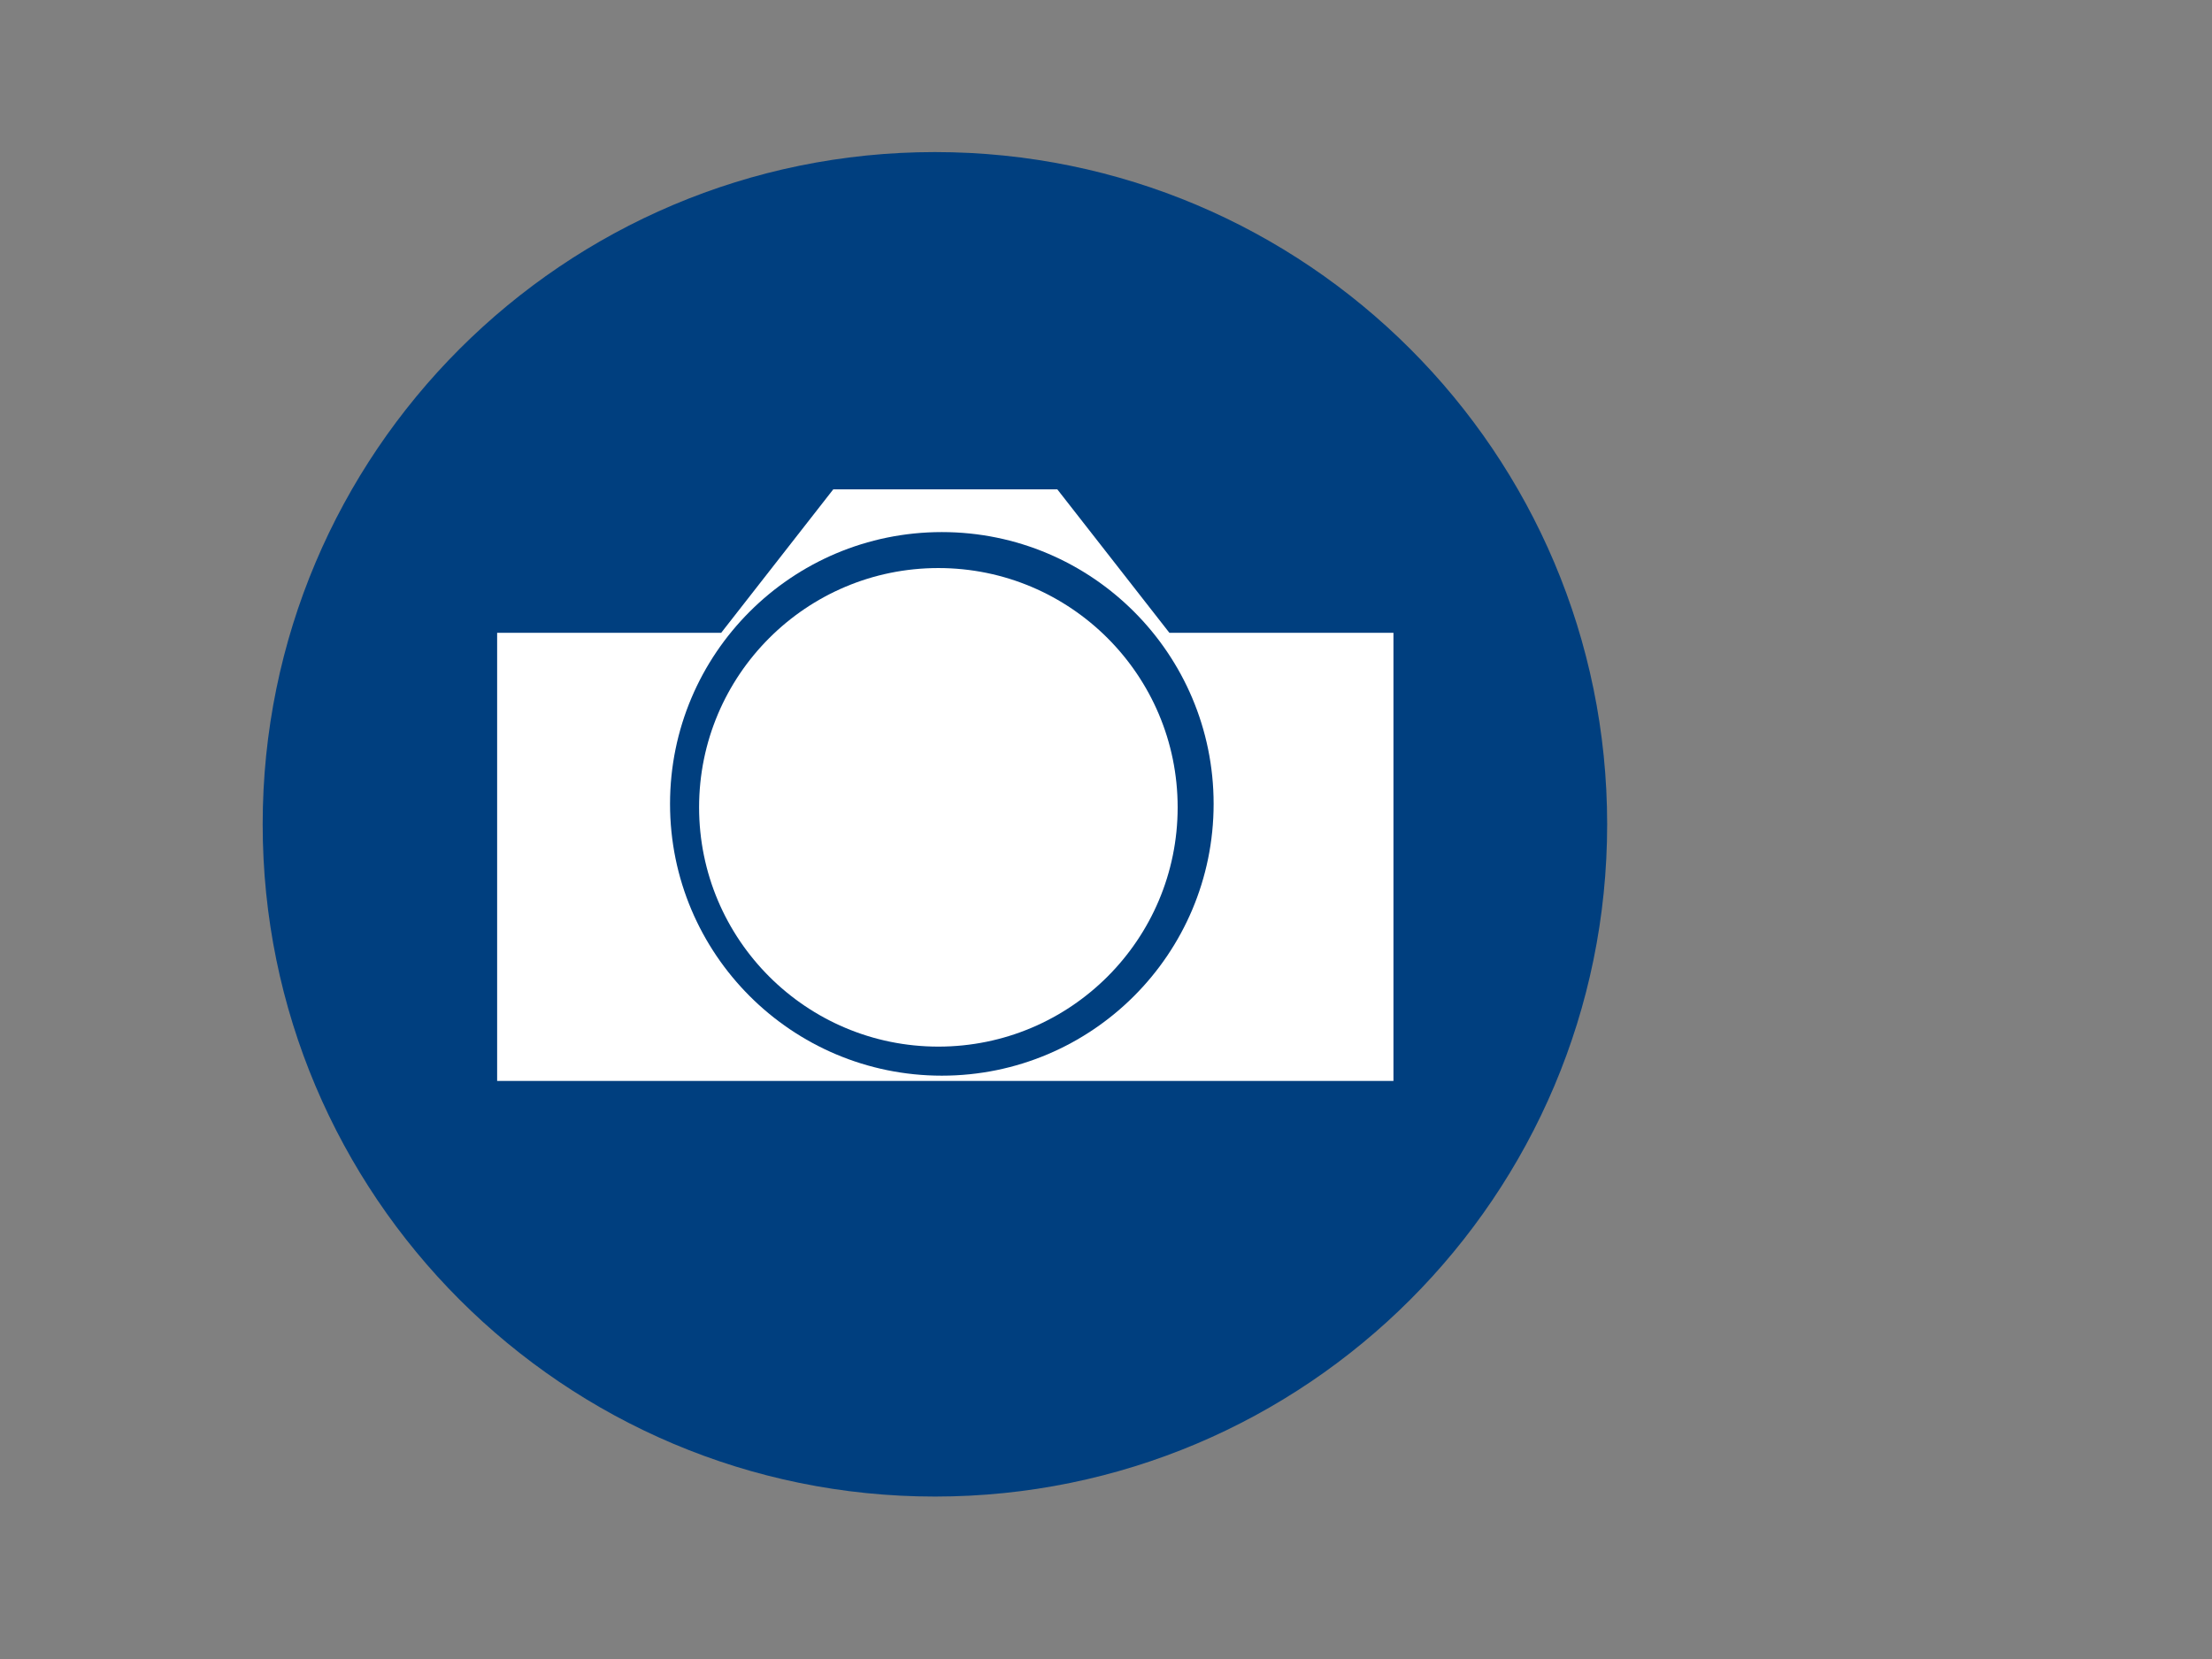
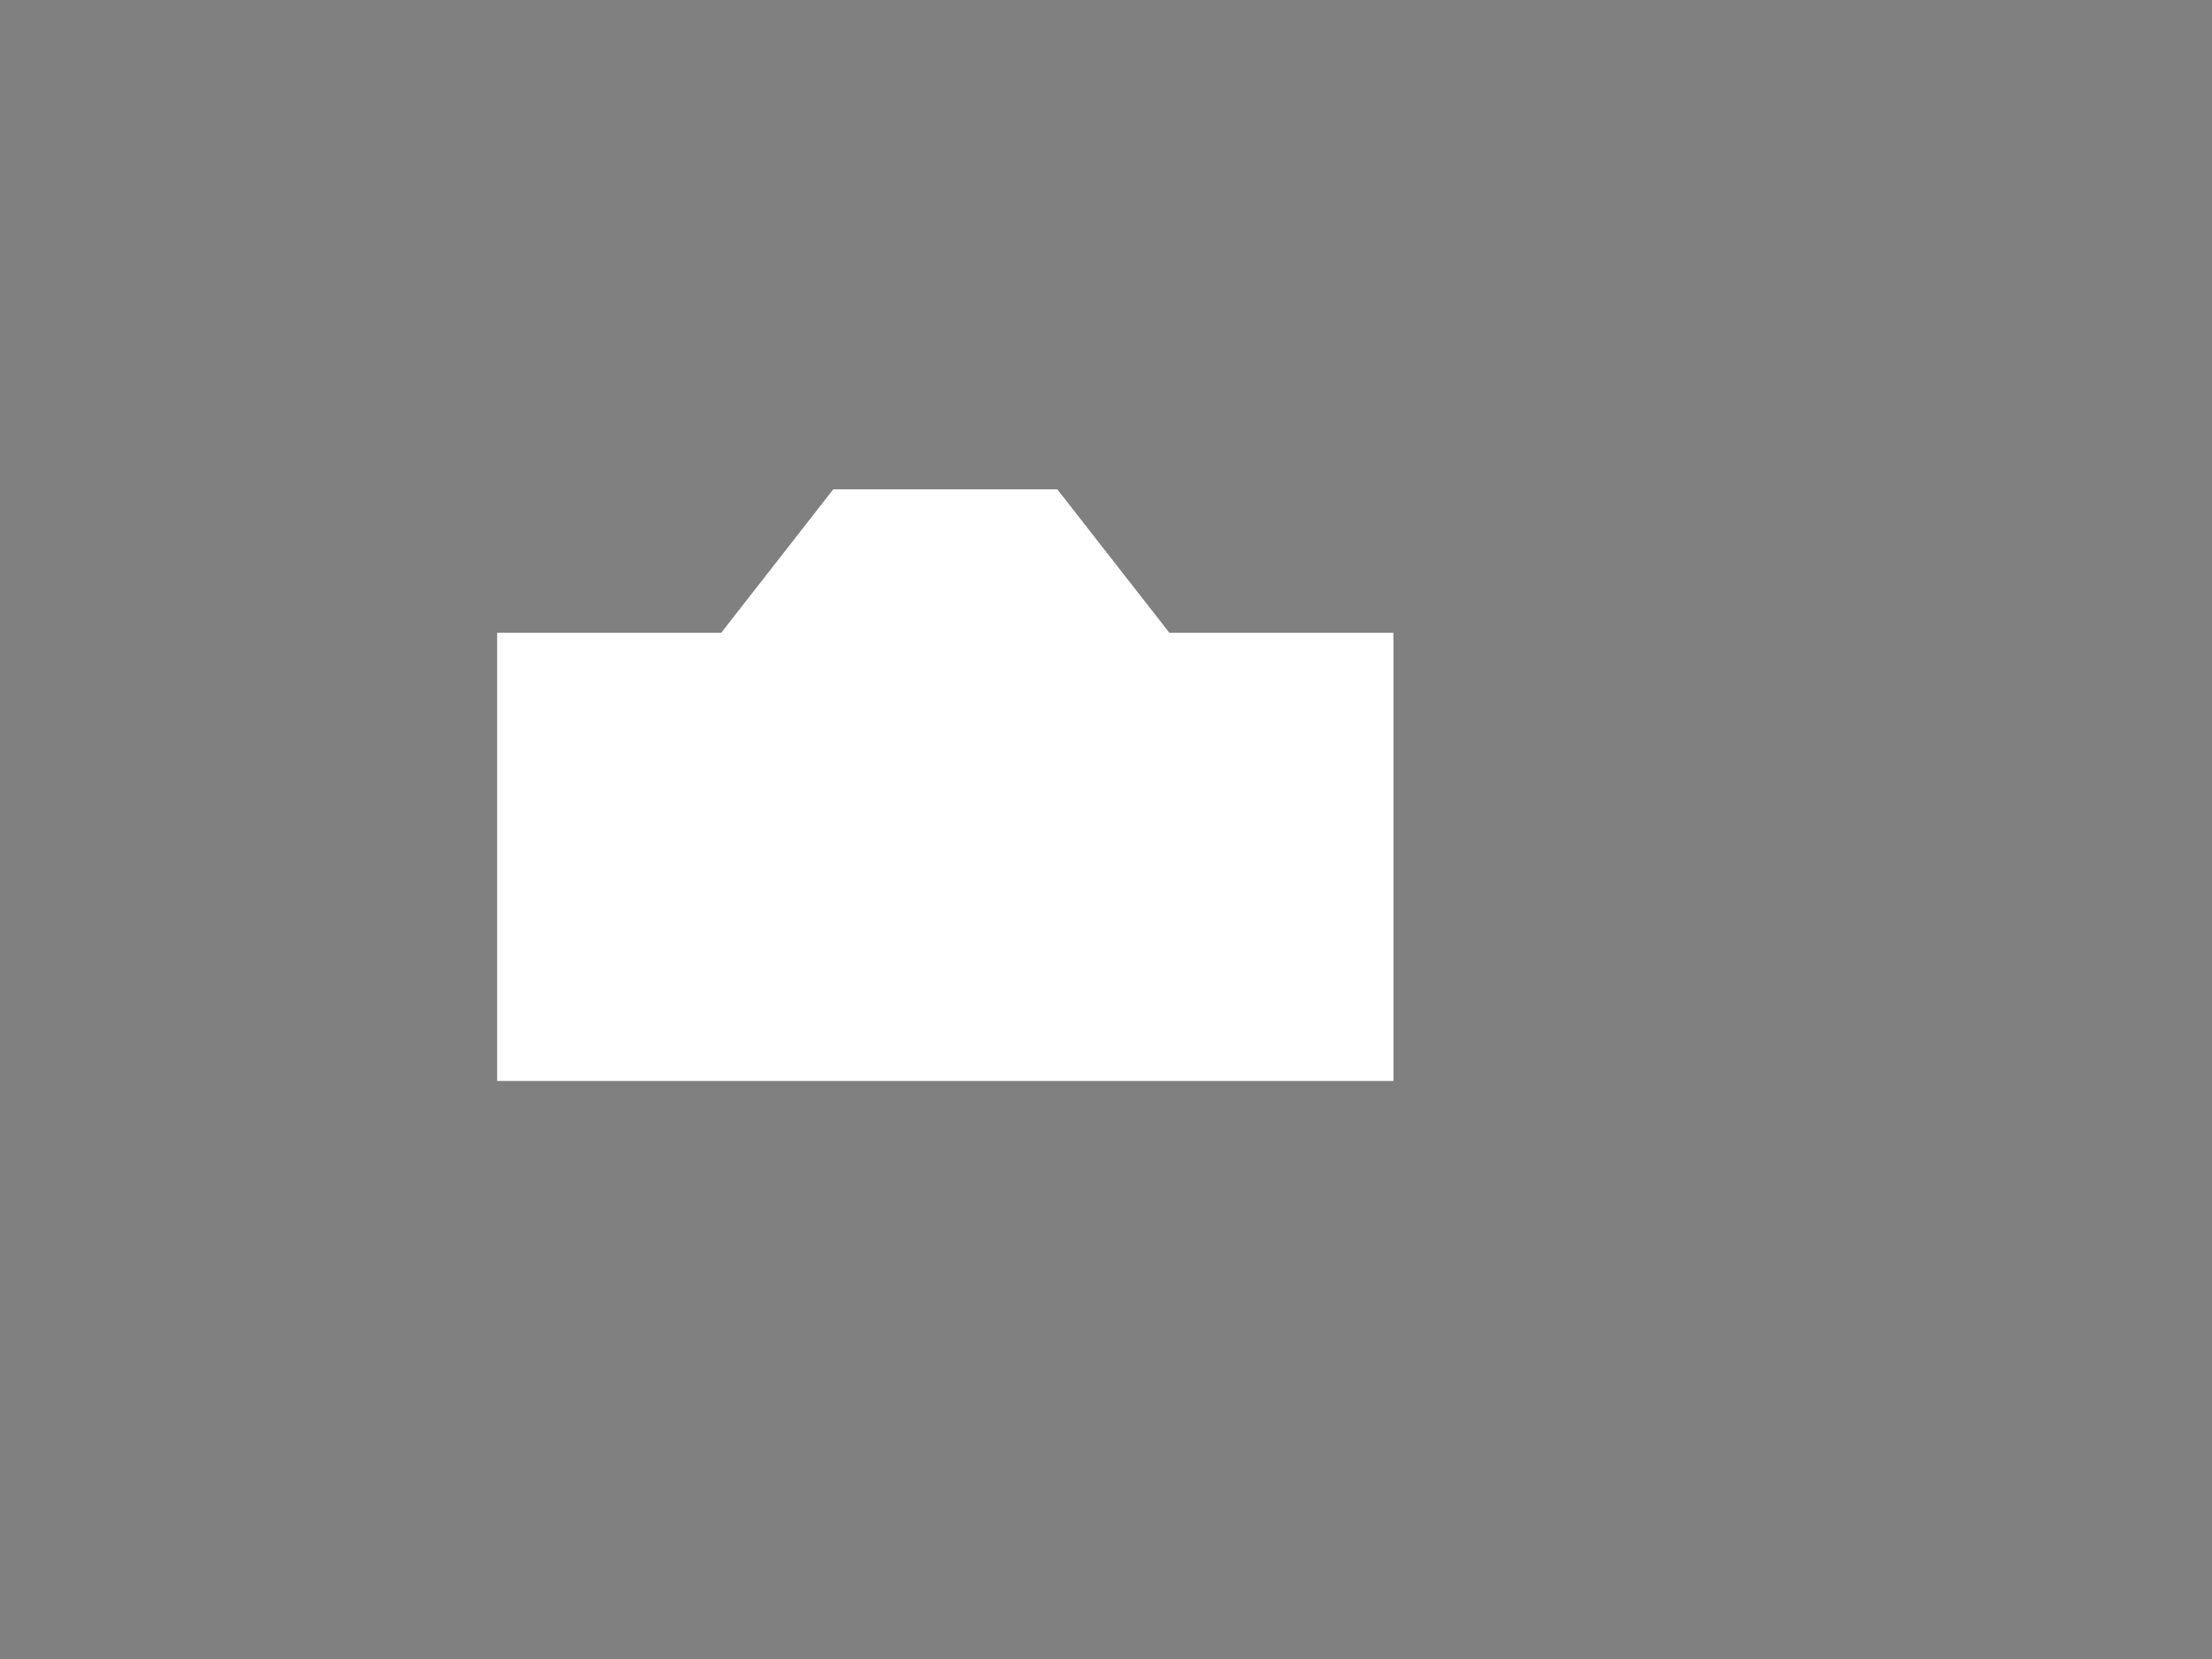
<svg xmlns="http://www.w3.org/2000/svg" width="640" height="480">
  <rect width="100%" height="100%" fill="#808080" stroke="none" />
  <g>
-     <path fill="#003f7f" id="path3869" d="m465,238.5c0,107.419 -87.081,194.5 -194.5,194.5c-107.419,0 -194.5,-87.081 -194.5,-194.5c0,-107.419 87.081,-194.5 194.5,-194.5c107.419,0 194.5,87.081 194.5,194.5z" />
    <path fill="#ffffff" id="rect3071" d="m143.834,183.083l32.417,0l32.417,0l32.417,-41.493l32.417,0l32.417,0l32.417,41.493l32.417,0l32.417,0l0,129.667l-259.333,0l0,-129.667z" />
-     <path fill="#003f7f" stroke="#6f916f" stroke-width="0" stroke-linecap="square" stroke-miterlimit="4" stroke-dashoffset="0" d="m351.138,232.586c0,43.43 -35.207,78.638 -78.638,78.638c-43.43,0 -78.638,-35.207 -78.638,-78.638c0,-43.43 35.207,-78.638 78.638,-78.638c43.43,0 78.638,35.207 78.638,78.638z" id="path3851" />
-     <path stroke-width="18" fill="#ffffff" d="m340.732,233.586c0,38.236 -30.996,69.232 -69.232,69.232c-38.236,0 -69.232,-30.996 -69.232,-69.232c0,-38.236 30.996,-69.232 69.232,-69.232c38.236,0 69.232,30.996 69.232,69.232z" id="path3853" />
    <title>Layer 1</title>
  </g>
</svg>